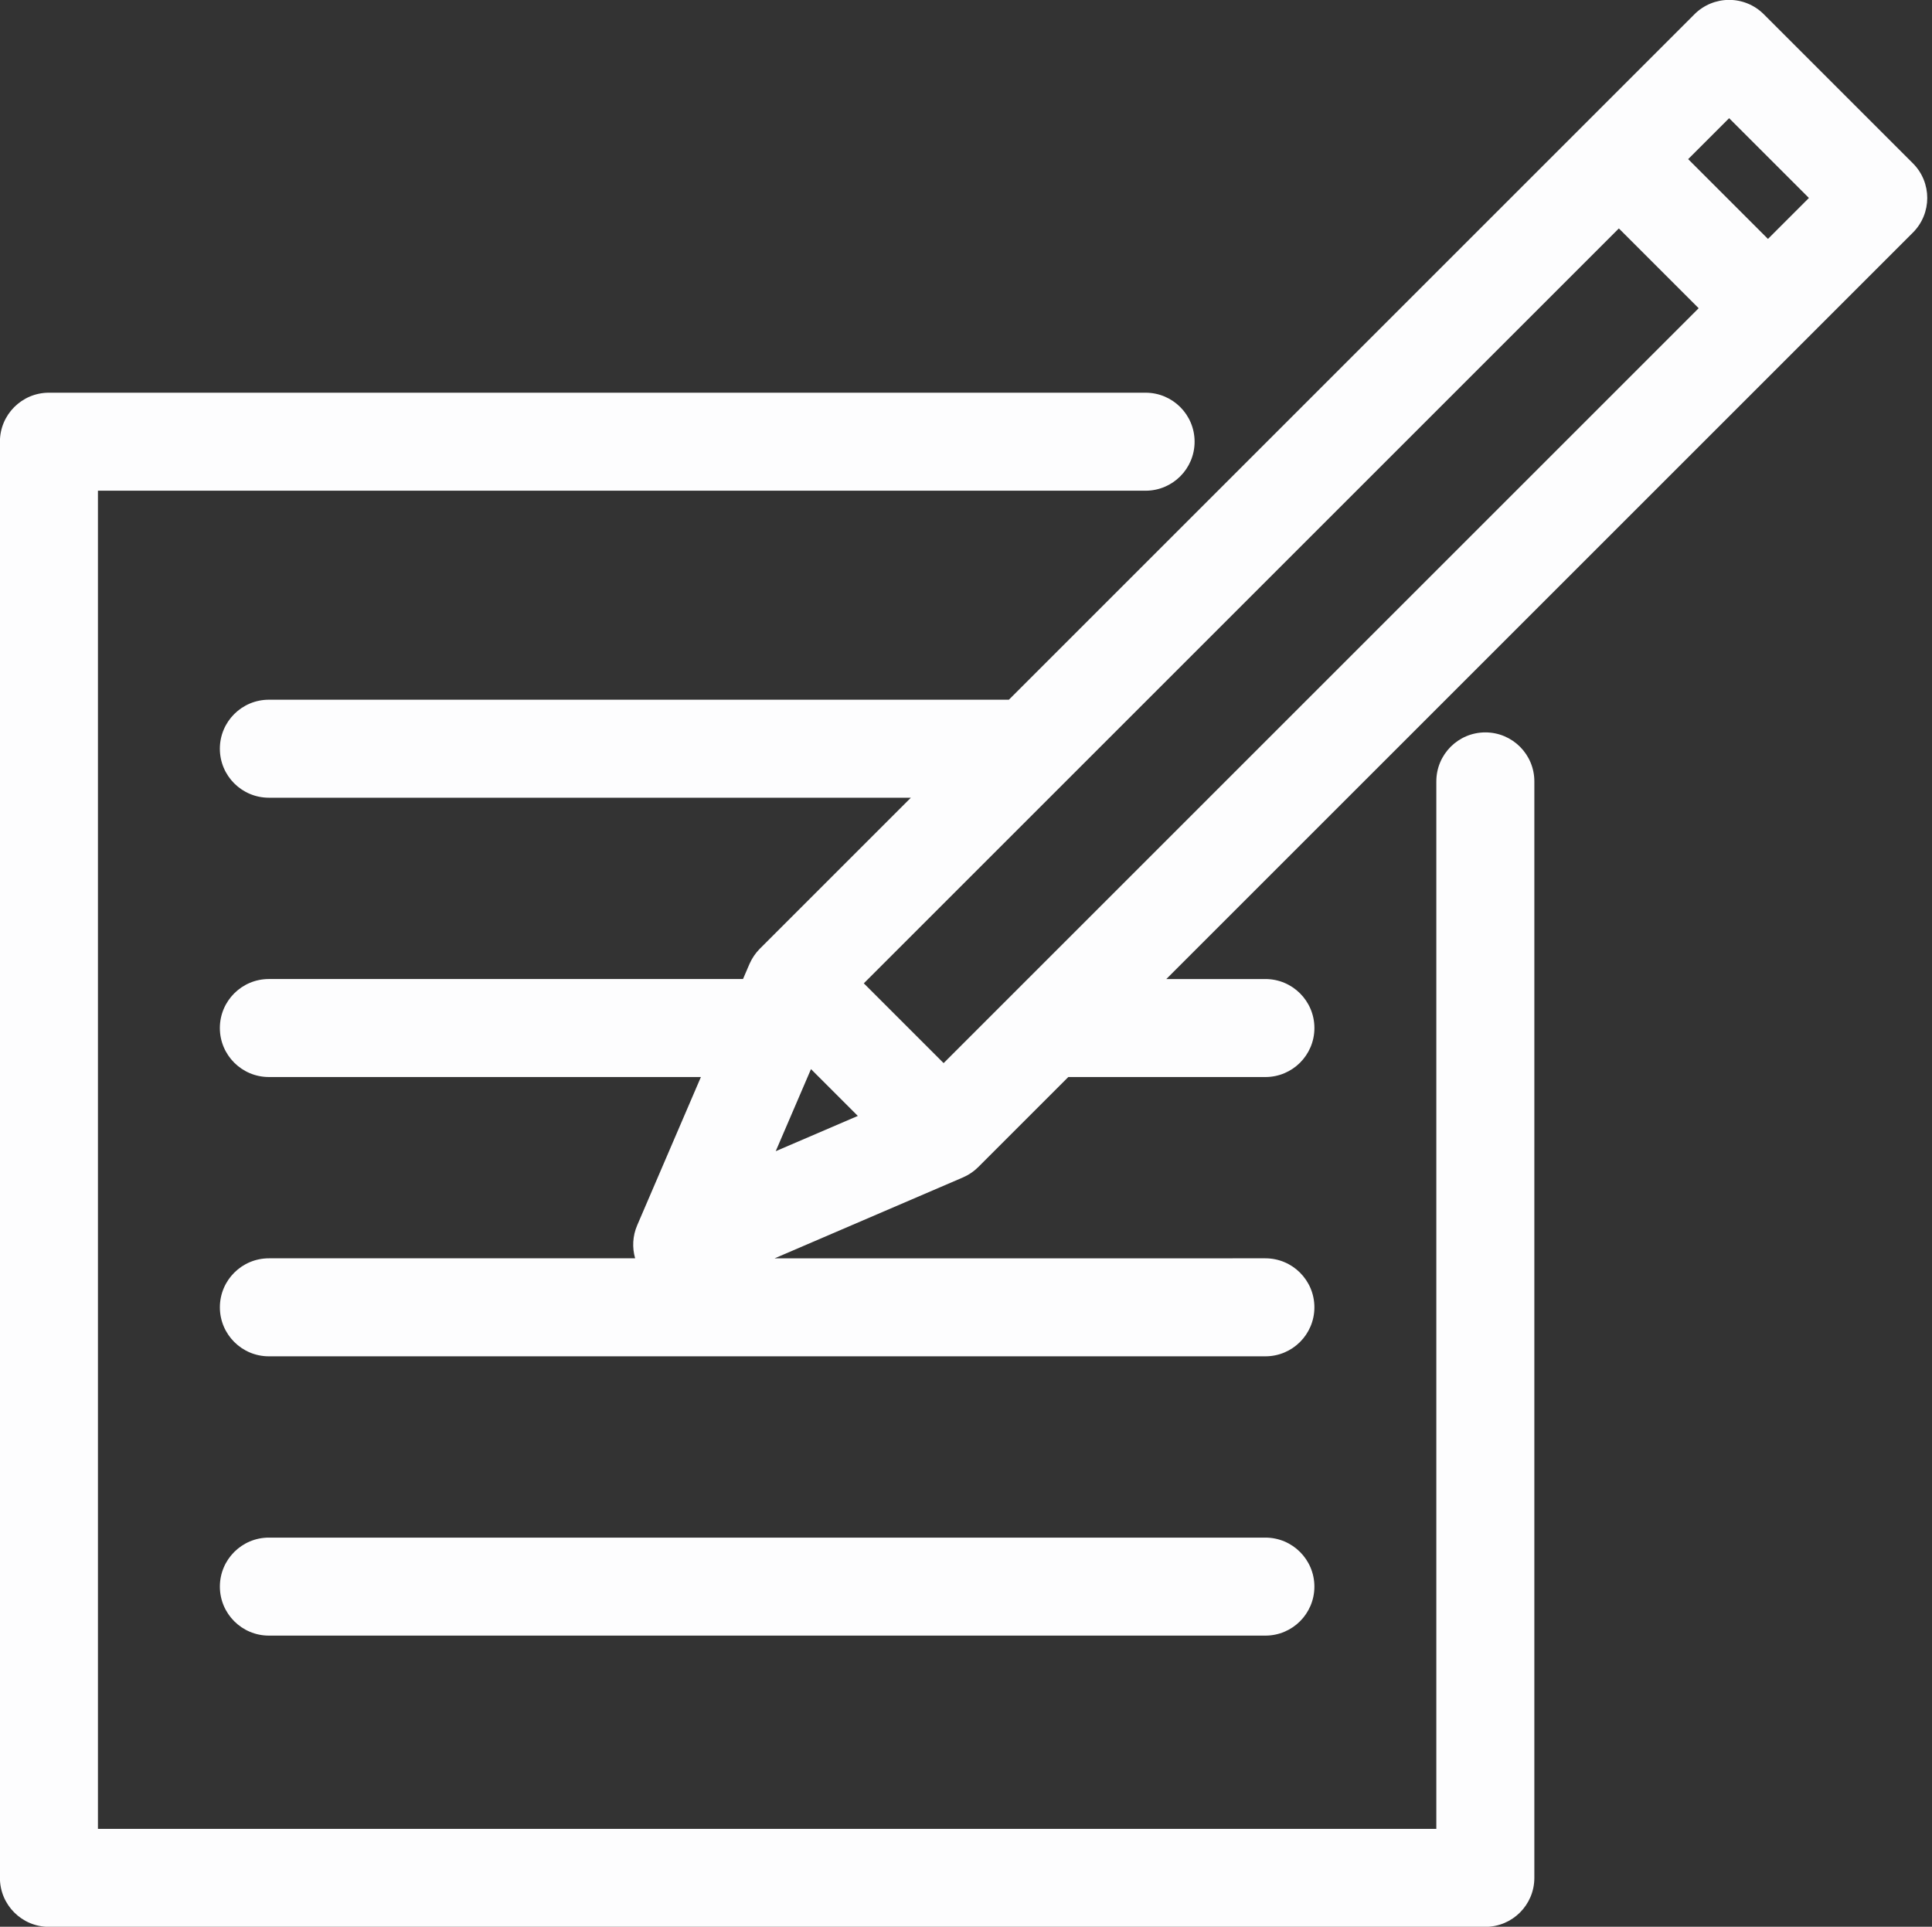
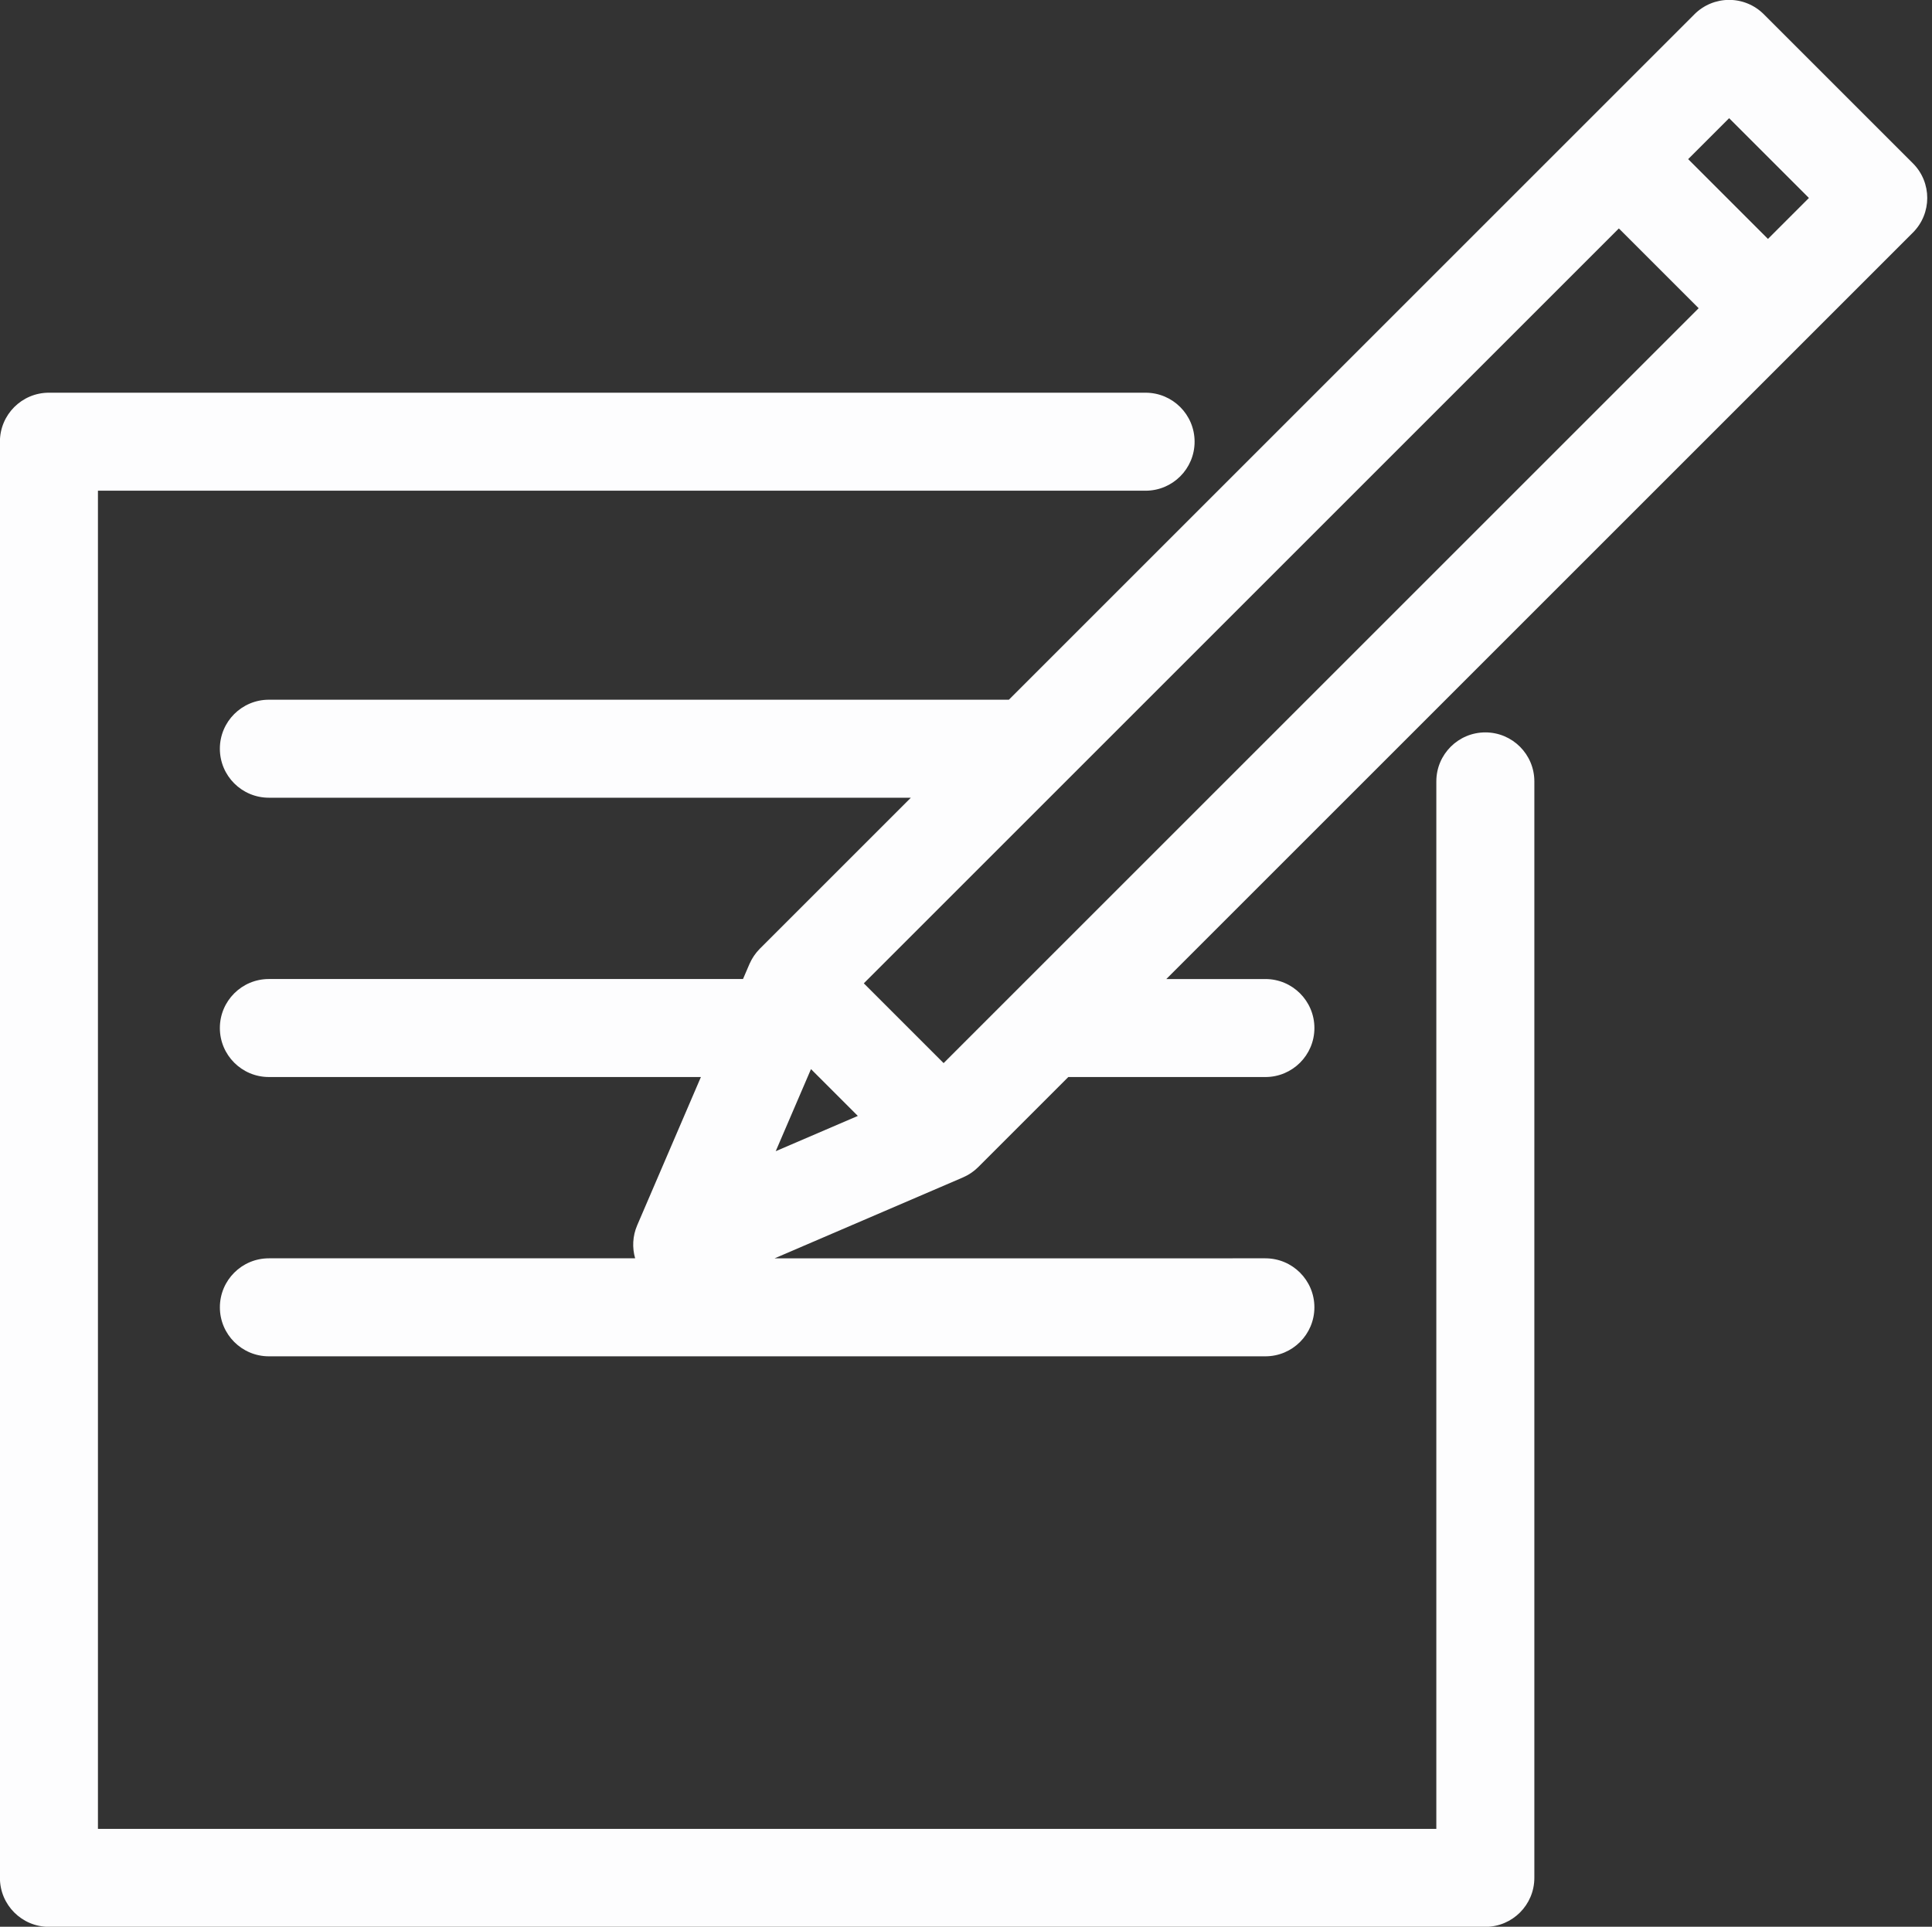
<svg xmlns="http://www.w3.org/2000/svg" fill="#fdfdfe" height="393.2" preserveAspectRatio="xMidYMid meet" version="1" viewBox="67.0 59.4 394.2 393.2" width="394.2" zoomAndPan="magnify">
  <rect x="67.0" y="59.4" width="394.2" height="393.2" fill="#333333" stroke="none" />
  <g id="change1_1">
    <path d="M370.065,208.864c-5.522,0-10,4.478-10,10l-0.002,213.761H86.983V159.541h213.759c5.522,0,10-4.477,10-10s-4.478-10-10-10 H76.983c-5.523,0-10,4.477-10,10v293.083c0,5.522,4.477,10,10,10h293.081c5.522,0,10-4.478,10-10l0.002-223.761 C380.065,213.341,375.588,208.864,370.065,208.864z" fill="inherit" />
    <path d="M457.302,92.727l-30.423-30.422c-1.876-1.875-4.419-2.929-7.071-2.929s-5.196,1.054-7.071,2.929L390.242,84.8 c-0.001,0.002-0.003,0.003-0.005,0.005l-117.391,117.39H121.86c-5.523,0-10,4.477-10,10s4.477,10,10,10h130.987l-30.809,30.809 c-0.068,0.068-0.127,0.143-0.193,0.213c-0.142,0.15-0.284,0.301-0.417,0.46c-0.083,0.1-0.159,0.206-0.238,0.309 c-0.119,0.155-0.239,0.31-0.35,0.473c-0.086,0.127-0.163,0.259-0.243,0.389c-0.09,0.147-0.183,0.292-0.266,0.445 c-0.09,0.164-0.167,0.334-0.248,0.503c-0.053,0.112-0.113,0.218-0.163,0.332l-1.318,3.067H121.86c-5.523,0-10,4.478-10,10 s4.477,10,10,10h88.151l-13.005,30.271c-0.934,2.174-1.042,4.549-0.413,6.727h-74.729c-5.523,0-10,4.478-10,10s4.477,10,10,10 h203.322c5.522,0,10-4.478,10-10s-4.478-10-10-10H225.056l38.226-16.423c0.015-0.006,0.029-0.013,0.044-0.019l0.153-0.066 c0.068-0.029,0.132-0.066,0.199-0.098c0.215-0.098,0.429-0.199,0.638-0.313c0.115-0.063,0.225-0.132,0.337-0.198 c0.165-0.1,0.33-0.197,0.49-0.306c0.149-0.101,0.29-0.21,0.432-0.317c0.115-0.088,0.232-0.172,0.345-0.266 c0.169-0.141,0.328-0.29,0.487-0.44c0.064-0.062,0.133-0.114,0.196-0.178l18.373-18.373h40.214c5.522,0,10-4.478,10-10 s-4.478-10-10-10h-20.214L434.802,129.37c0.002-0.001,0.003-0.003,0.005-0.005l22.495-22.497 C461.207,102.964,461.207,96.632,457.302,92.727z M419.807,83.518l16.28,16.28l-8.357,8.358l-8.14-8.14l-8.141-8.141 L419.807,83.518z M284.053,219.272c0.005-0.004,0.01-0.009,0.014-0.014l113.241-113.24l16.28,16.281L273.805,262.081 c-0.029,0.029-0.06,0.06-0.089,0.089l-14.185,14.185l-16.281-16.28L284.053,219.272z M232.472,277.579l9.555,9.555l-16.751,7.196 L232.472,277.579z" fill="inherit" />
-     <path d="M325.185,393.189c5.522,0,10-4.478,10-10s-4.478-10-10-10H121.863c-5.523,0-10,4.478-10,10s4.477,10,10,10H325.185z" fill="inherit" />
  </g>
</svg>